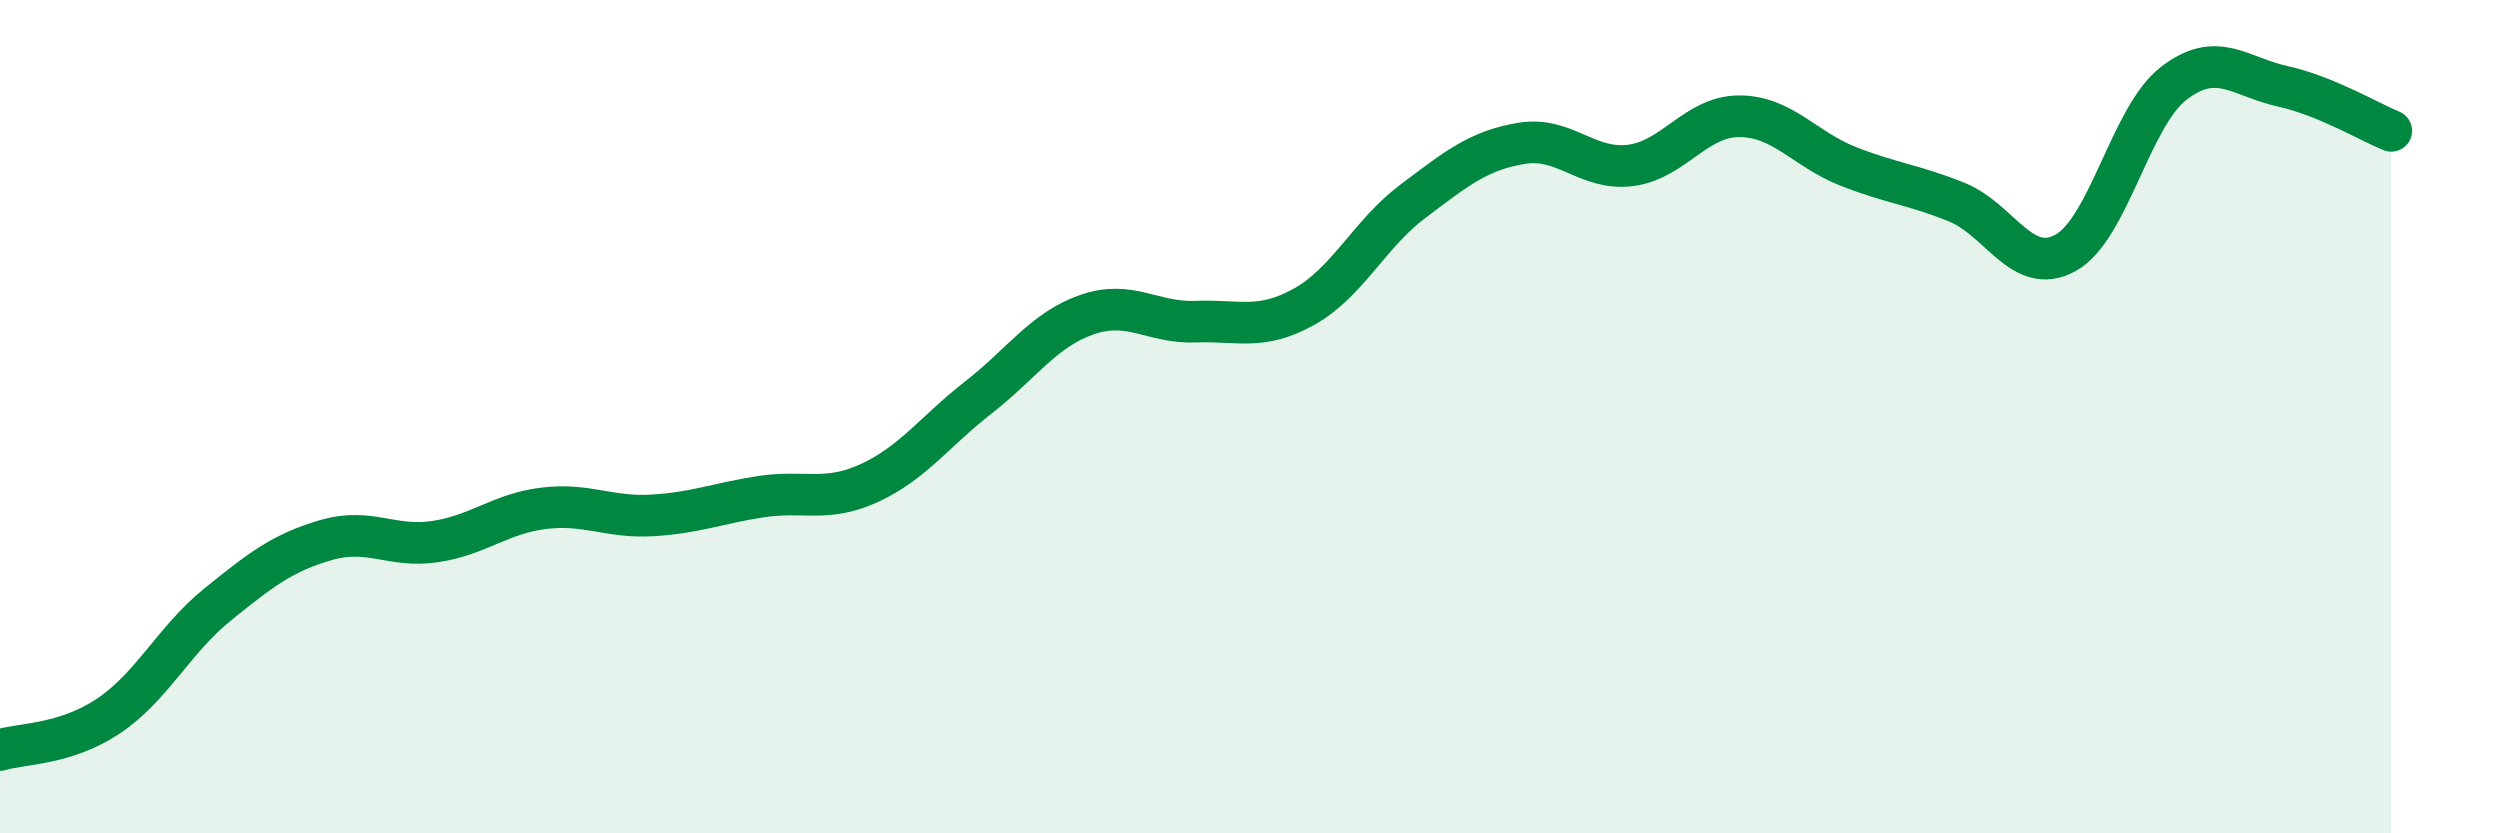
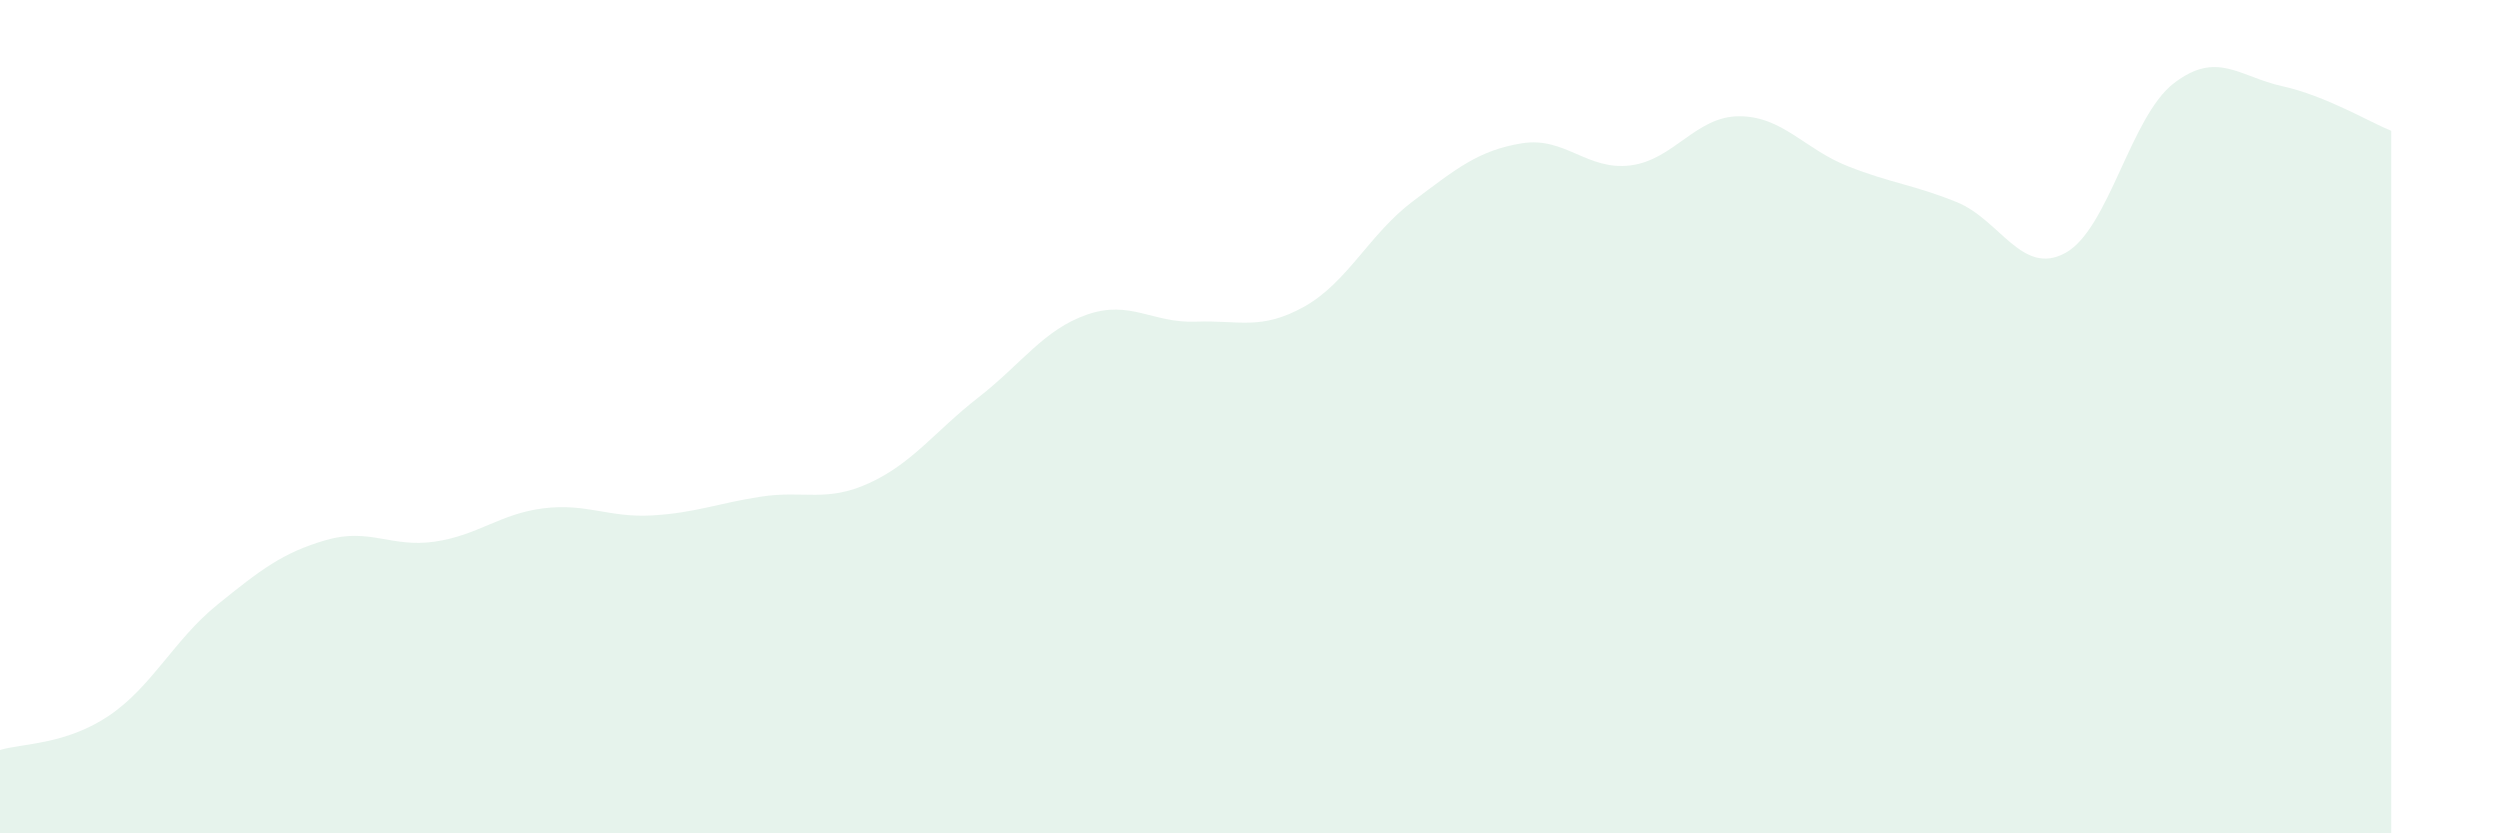
<svg xmlns="http://www.w3.org/2000/svg" width="60" height="20" viewBox="0 0 60 20">
  <path d="M 0,18 C 0.52,17.84 1.57,17.88 2.61,17.18 C 3.65,16.48 4.18,15.35 5.22,14.51 C 6.26,13.67 6.79,13.26 7.83,12.96 C 8.87,12.66 9.39,13.15 10.43,13 C 11.47,12.85 12,12.33 13.04,12.2 C 14.08,12.07 14.61,12.43 15.65,12.37 C 16.69,12.31 17.22,12.08 18.26,11.92 C 19.3,11.76 19.83,12.07 20.87,11.59 C 21.91,11.11 22.44,10.35 23.48,9.54 C 24.52,8.73 25.05,7.91 26.09,7.55 C 27.13,7.19 27.66,7.76 28.7,7.72 C 29.74,7.68 30.26,7.94 31.3,7.36 C 32.34,6.78 32.87,5.61 33.91,4.83 C 34.95,4.05 35.48,3.61 36.52,3.44 C 37.56,3.27 38.09,4.1 39.13,3.97 C 40.17,3.84 40.7,2.79 41.74,2.79 C 42.78,2.79 43.31,3.58 44.35,3.99 C 45.39,4.4 45.92,4.43 46.96,4.85 C 48,5.27 48.53,6.64 49.57,6.07 C 50.61,5.5 51.13,2.8 52.17,2 C 53.21,1.2 53.74,1.84 54.78,2.07 C 55.82,2.3 56.87,2.93 57.39,3.14L57.39 20L0 20Z" fill="#008740" opacity="0.1" stroke-linecap="round" stroke-linejoin="round" />
-   <path d="M 0,18 C 0.52,17.84 1.57,17.88 2.61,17.18 C 3.65,16.48 4.18,15.35 5.22,14.51 C 6.26,13.67 6.79,13.26 7.83,12.96 C 8.87,12.66 9.39,13.15 10.43,13 C 11.47,12.85 12,12.33 13.04,12.2 C 14.08,12.07 14.61,12.43 15.65,12.37 C 16.69,12.31 17.22,12.08 18.26,11.92 C 19.3,11.76 19.83,12.07 20.87,11.59 C 21.91,11.11 22.44,10.35 23.48,9.54 C 24.52,8.73 25.05,7.91 26.09,7.55 C 27.13,7.19 27.66,7.76 28.7,7.72 C 29.74,7.68 30.26,7.94 31.3,7.36 C 32.34,6.78 32.87,5.61 33.91,4.83 C 34.95,4.05 35.48,3.61 36.52,3.44 C 37.56,3.27 38.09,4.1 39.13,3.97 C 40.17,3.84 40.7,2.79 41.74,2.79 C 42.78,2.79 43.31,3.58 44.35,3.99 C 45.39,4.4 45.92,4.43 46.96,4.85 C 48,5.27 48.53,6.64 49.57,6.07 C 50.61,5.5 51.13,2.8 52.17,2 C 53.21,1.2 53.74,1.84 54.78,2.07 C 55.82,2.3 56.87,2.93 57.39,3.14" stroke="#008740" stroke-width="1" fill="none" stroke-linecap="round" stroke-linejoin="round" />
</svg>